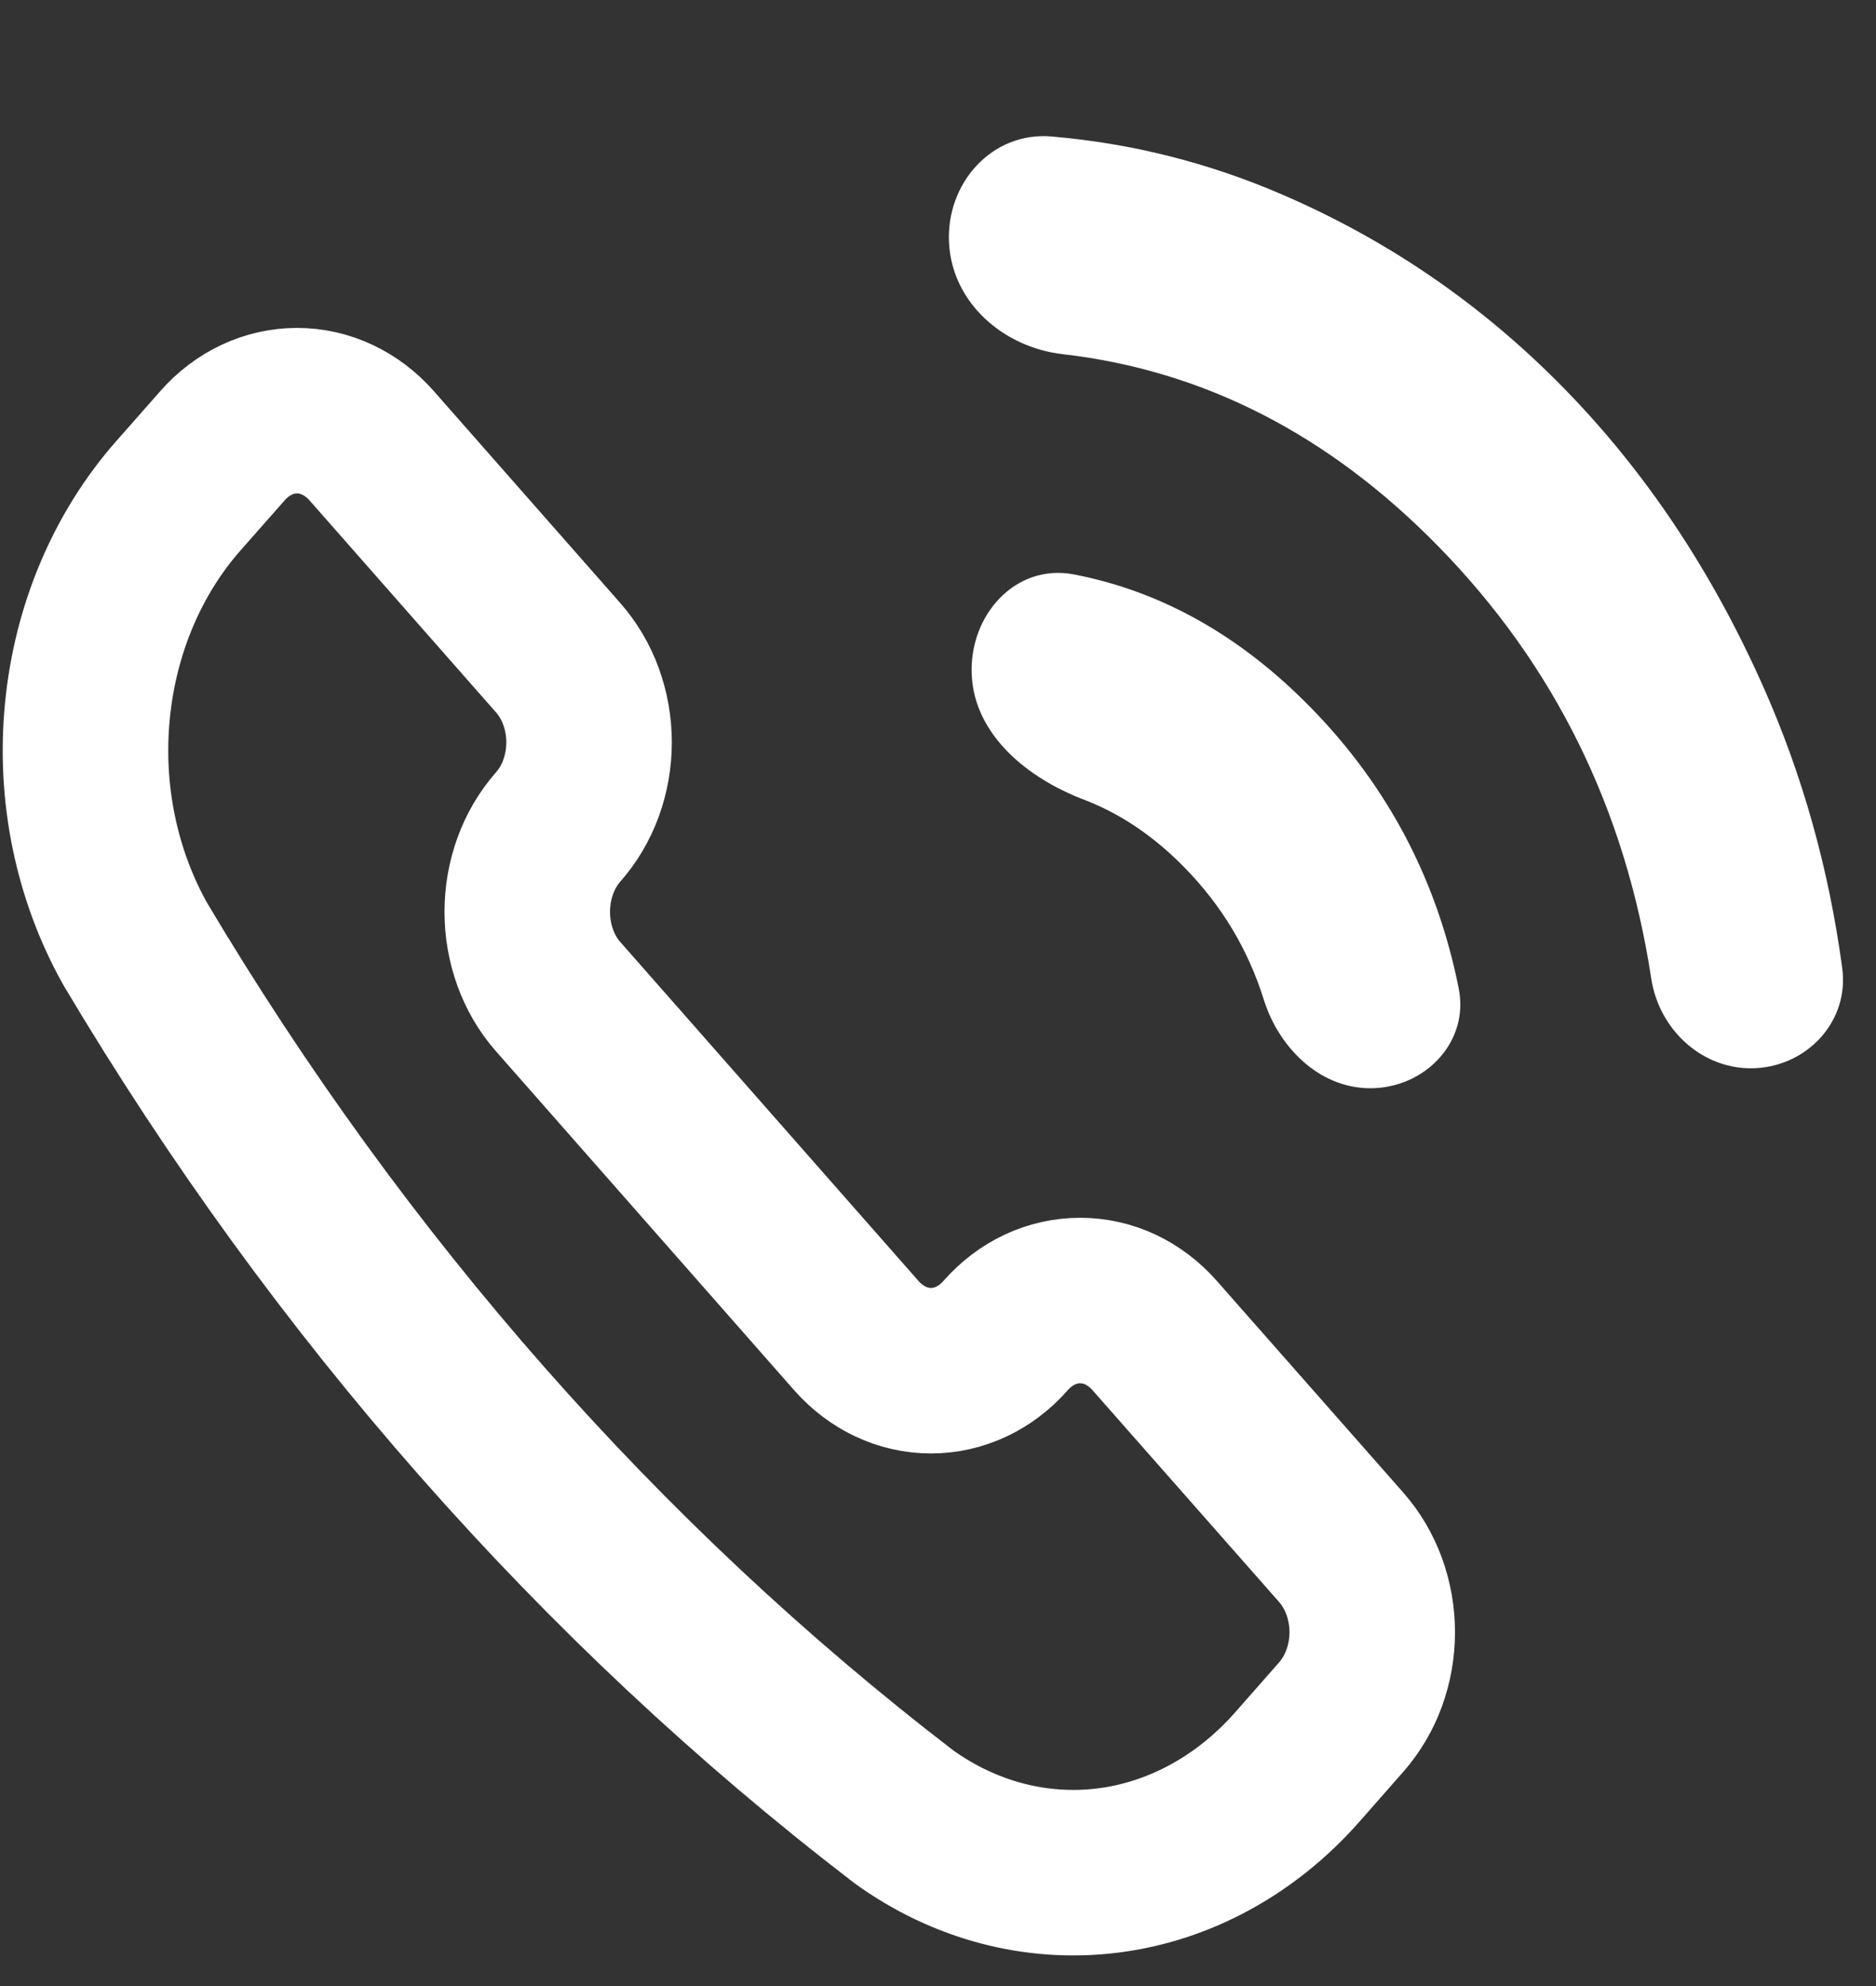
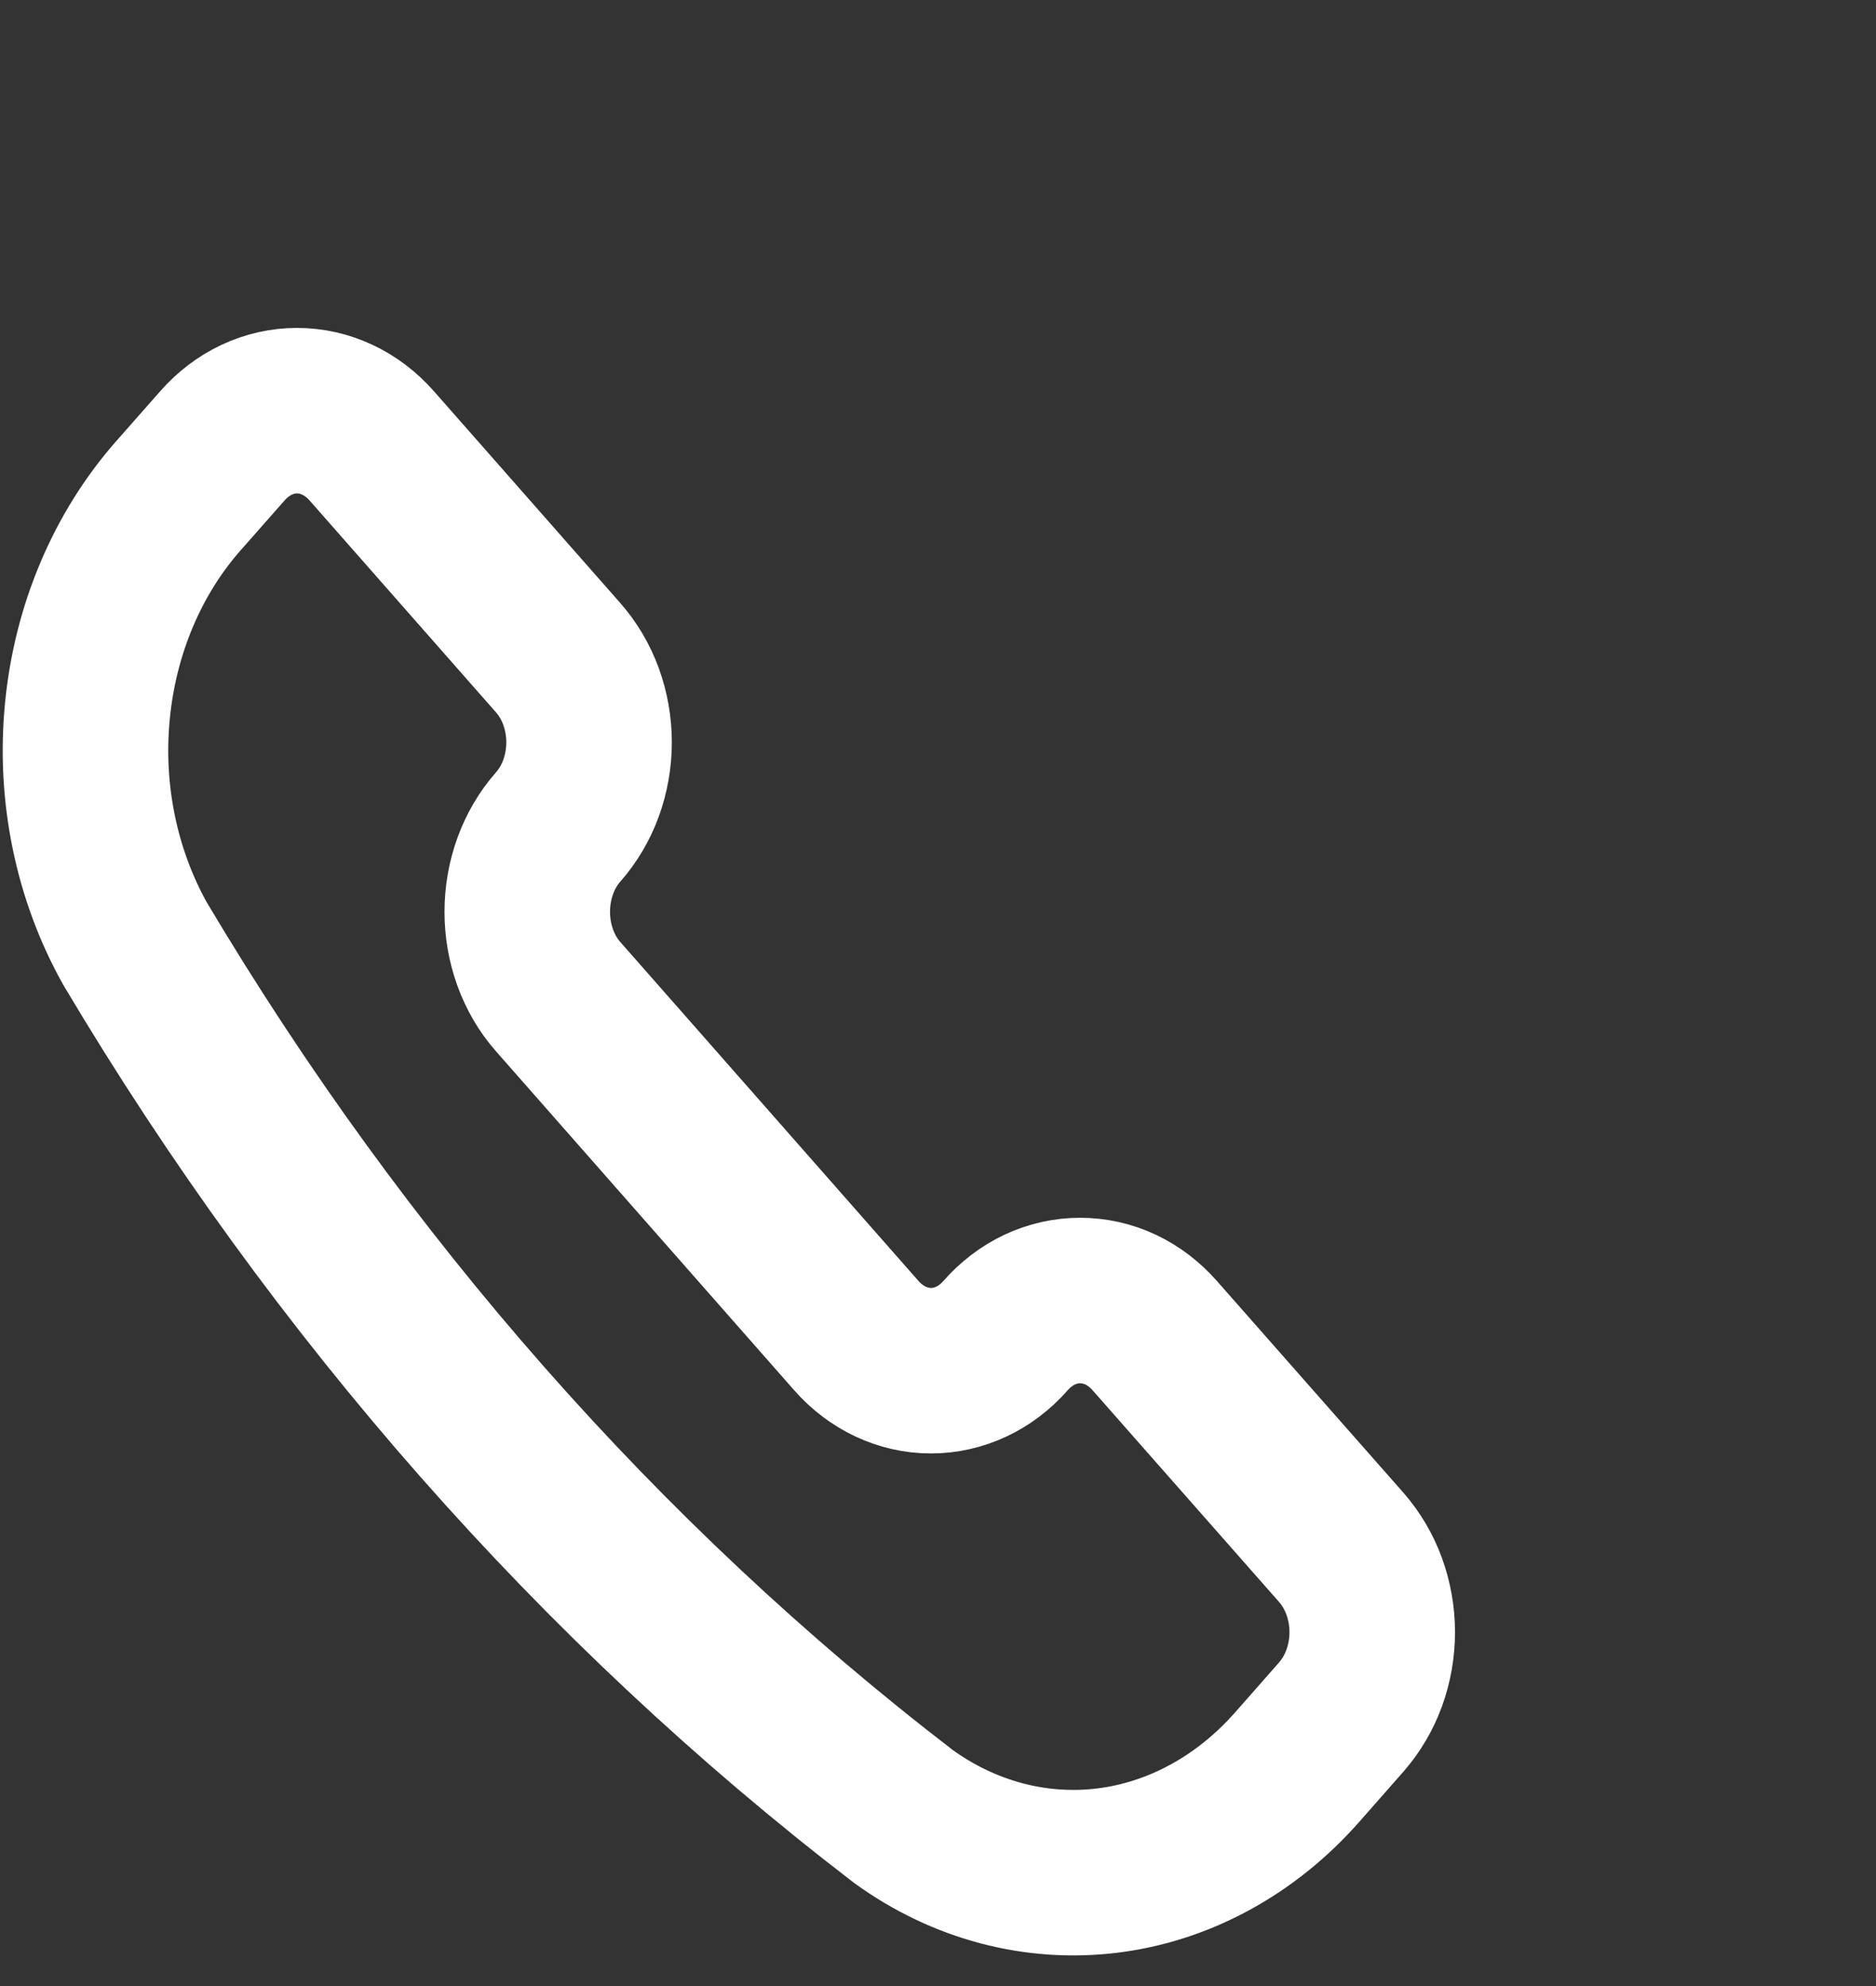
<svg xmlns="http://www.w3.org/2000/svg" width="17" height="18" viewBox="0 0 17 18" fill="none">
  <rect x="0" y="0" width="17" height="18" fill="#333333" stroke="none" />
  <path d="M8.179 16.457L8.185 16.462C8.736 16.861 9.39 17.034 10.039 16.953C10.687 16.872 11.292 16.541 11.754 16.017L12.155 15.561C12.243 15.46 12.314 15.341 12.362 15.209C12.41 15.077 12.435 14.936 12.435 14.793C12.435 14.65 12.41 14.509 12.362 14.377C12.314 14.245 12.243 14.126 12.155 14.025L10.464 12.105C10.375 12.004 10.27 11.924 10.154 11.869C10.038 11.815 9.914 11.787 9.788 11.787C9.662 11.787 9.538 11.815 9.422 11.869C9.306 11.924 9.201 12.004 9.112 12.105C8.933 12.309 8.69 12.423 8.436 12.423C8.183 12.423 7.94 12.309 7.76 12.105L5.057 9.032C4.878 8.829 4.778 8.552 4.778 8.264C4.778 7.976 4.878 7.7 5.057 7.496C5.146 7.395 5.217 7.276 5.265 7.144C5.313 7.012 5.338 6.871 5.338 6.728C5.338 6.585 5.313 6.444 5.265 6.312C5.217 6.18 5.146 6.061 5.057 5.96L3.368 4.04C3.188 3.836 2.945 3.722 2.692 3.722C2.438 3.722 2.195 3.836 2.016 4.04L1.615 4.495C1.153 5.02 0.863 5.708 0.792 6.445C0.72 7.182 0.873 7.925 1.223 8.551L1.227 8.558C3.079 11.672 5.439 14.353 8.179 16.457Z" stroke="white" stroke-width="1.5" stroke-linecap="round" stroke-linejoin="round" />
-   <path d="M15.912 9.681C15.436 9.706 15.034 9.338 14.963 8.867C14.729 7.333 14.087 6.029 13.036 4.954C12.042 3.938 10.907 3.357 9.631 3.21C9.093 3.149 8.628 2.744 8.6 2.202C8.571 1.661 8.989 1.191 9.529 1.237C10.251 1.299 10.946 1.473 11.614 1.761C12.58 2.177 13.433 2.763 14.172 3.519C14.911 4.274 15.513 5.176 15.979 6.225C16.334 7.024 16.573 7.874 16.694 8.775C16.758 9.248 16.388 9.655 15.912 9.681ZM12.462 9.862C11.986 9.887 11.594 9.514 11.452 9.059C11.31 8.606 11.072 8.208 10.735 7.864C10.456 7.578 10.151 7.373 9.821 7.247C9.314 7.054 8.834 6.664 8.806 6.123C8.777 5.581 9.199 5.104 9.731 5.206C10.525 5.359 11.242 5.762 11.881 6.416C12.577 7.128 13.023 7.976 13.219 8.96C13.312 9.428 12.938 9.837 12.462 9.862Z" fill="white" />
</svg>